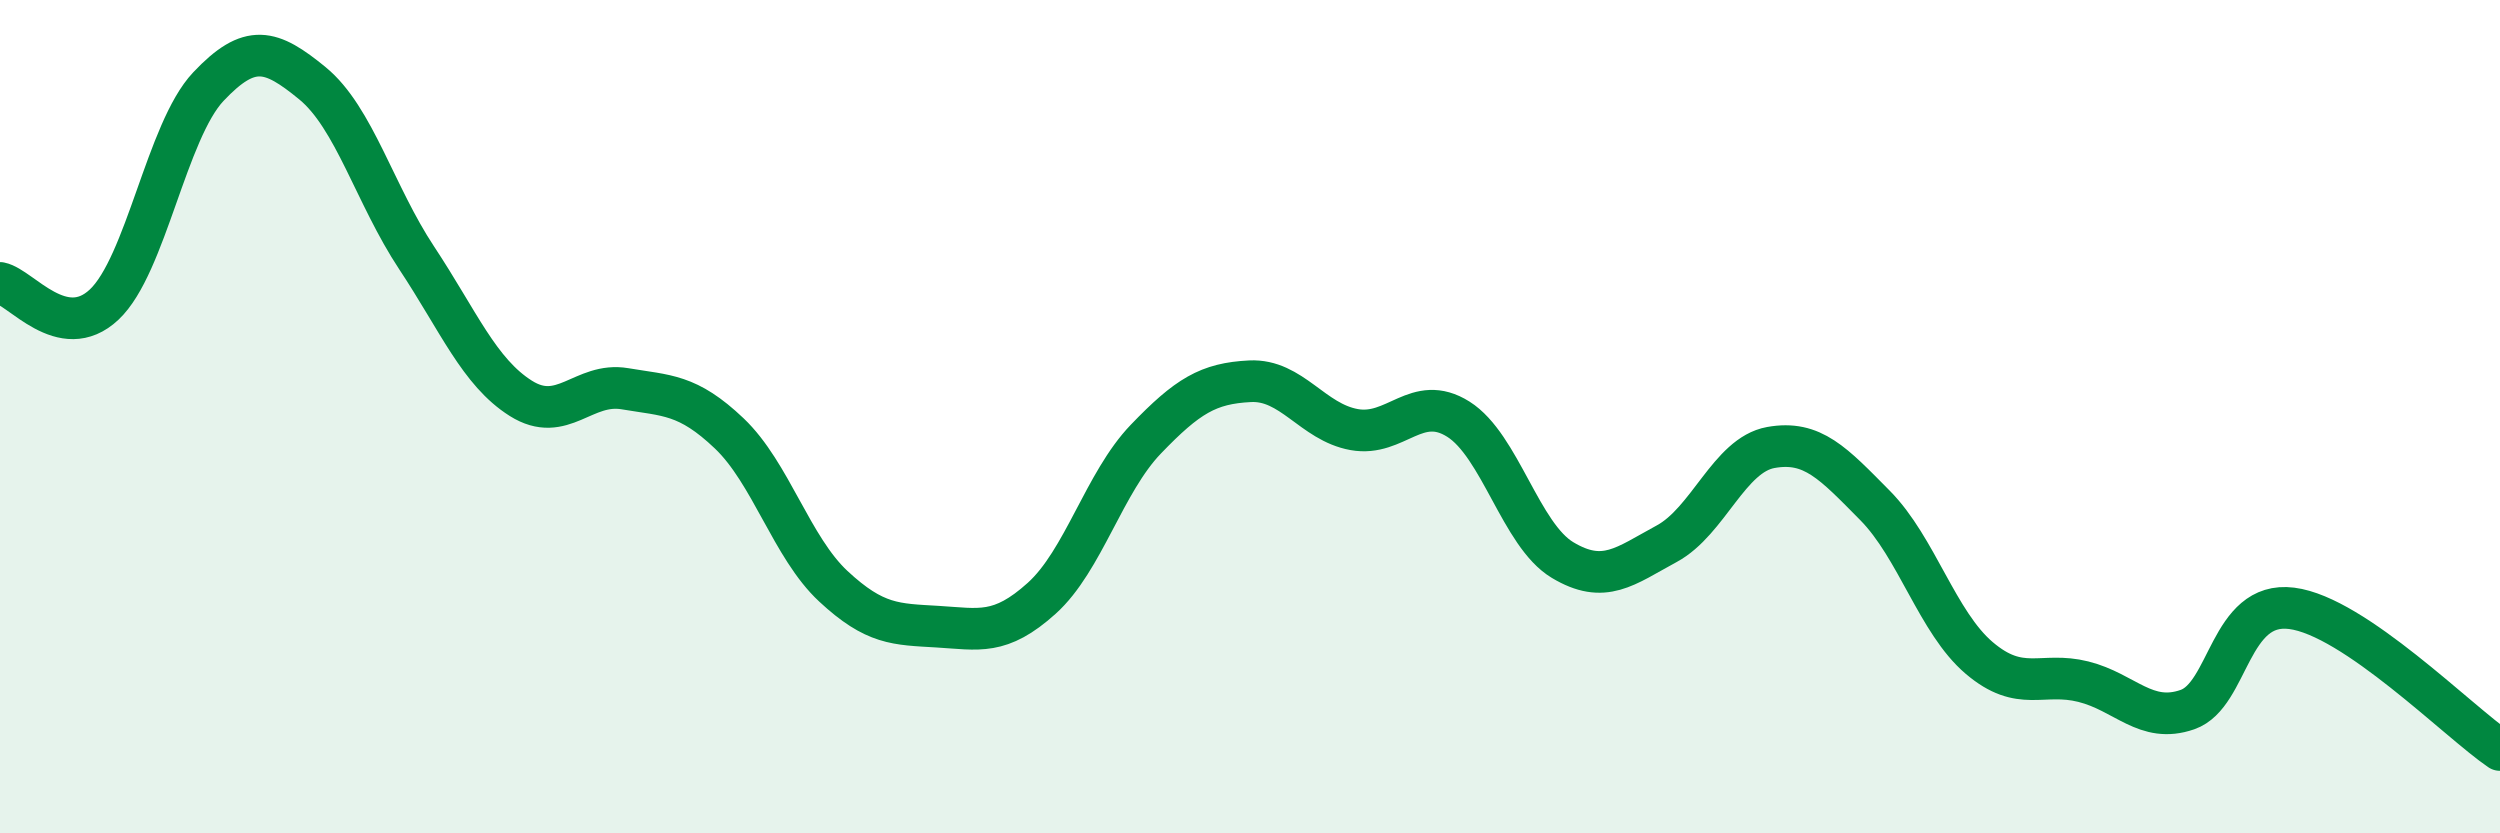
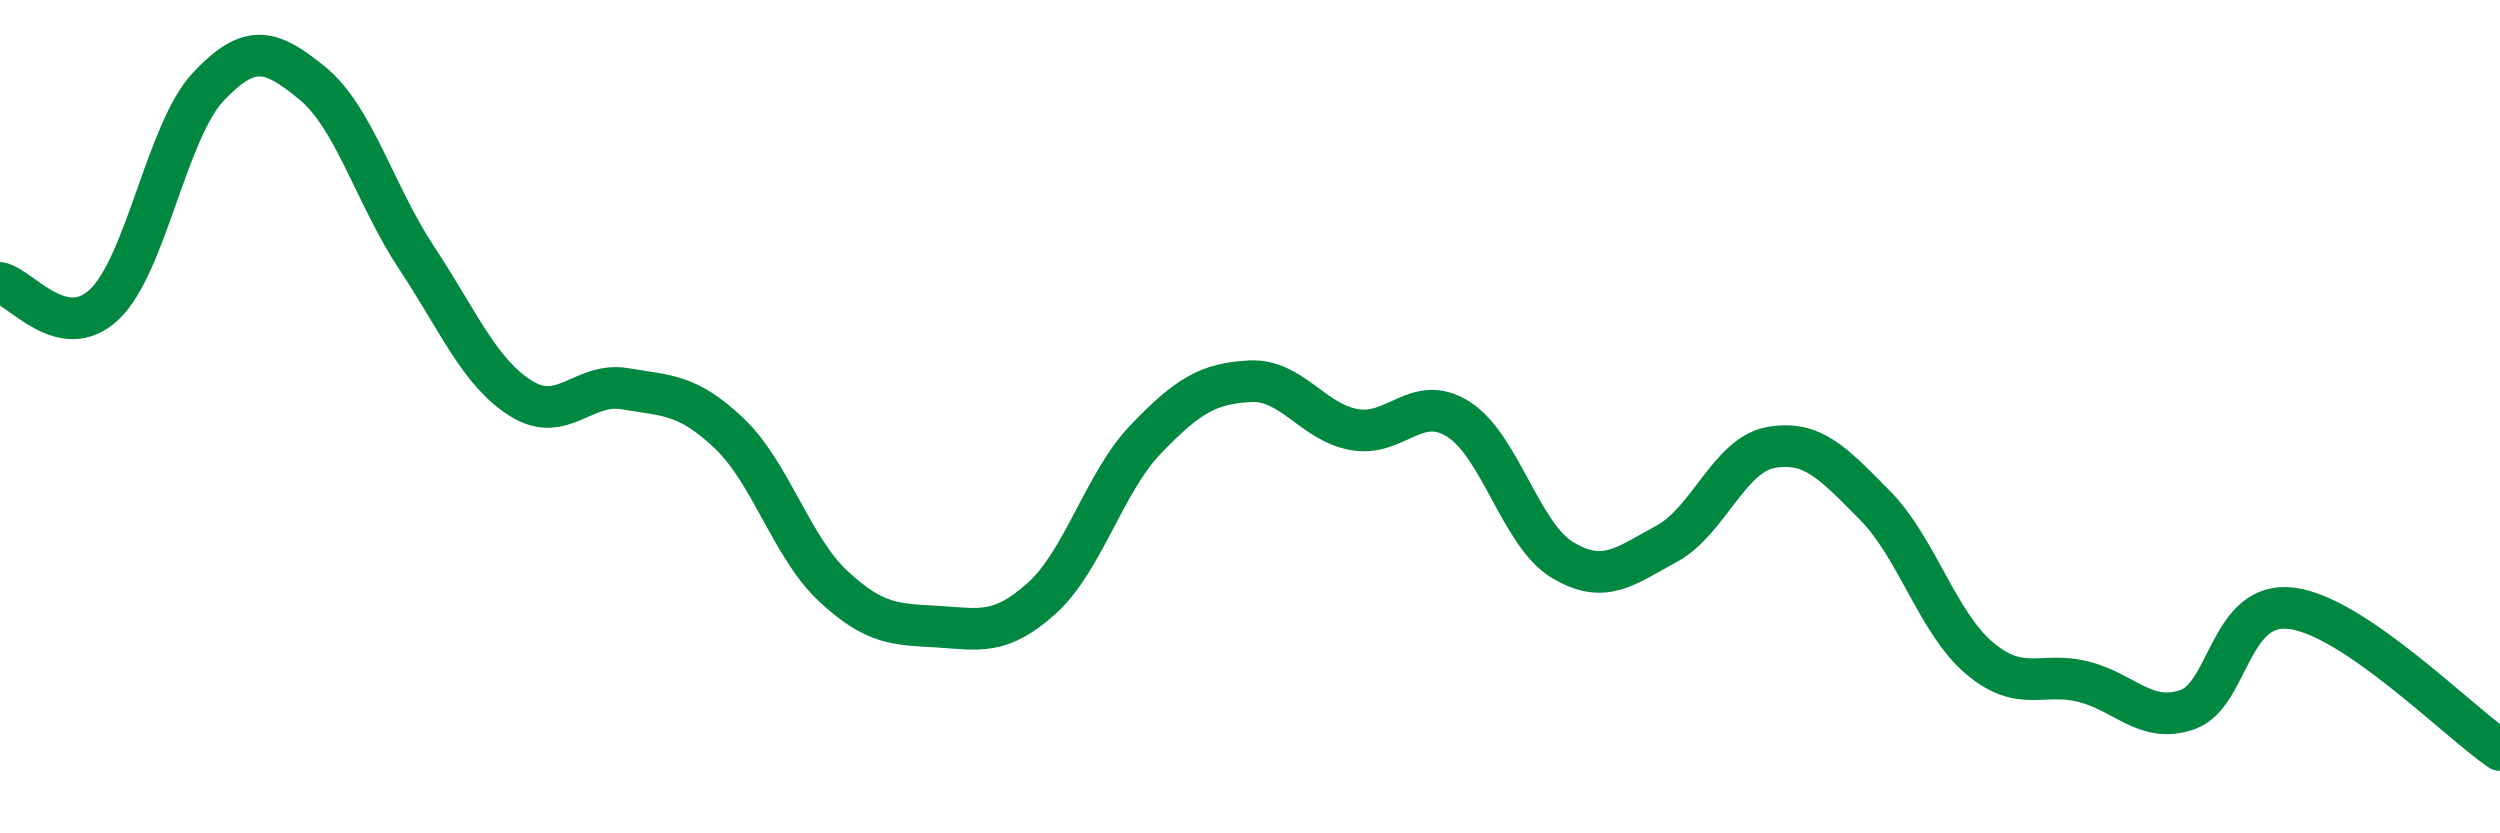
<svg xmlns="http://www.w3.org/2000/svg" width="60" height="20" viewBox="0 0 60 20">
-   <path d="M 0,6.79 C 0.5,6.89 1.5,8.25 2.5,7.31 C 3.5,6.37 4,3.14 5,2.08 C 6,1.02 6.5,1.18 7.5,2 C 8.5,2.82 9,4.68 10,6.19 C 11,7.7 11.5,8.93 12.5,9.56 C 13.5,10.19 14,9.16 15,9.33 C 16,9.5 16.5,9.45 17.5,10.4 C 18.5,11.35 19,13.14 20,14.07 C 21,15 21.5,14.98 22.5,15.04 C 23.5,15.1 24,15.26 25,14.36 C 26,13.46 26.5,11.58 27.5,10.54 C 28.5,9.5 29,9.2 30,9.15 C 31,9.1 31.5,10.13 32.5,10.31 C 33.5,10.49 34,9.43 35,10.06 C 36,10.69 36.5,12.84 37.5,13.44 C 38.5,14.04 39,13.59 40,13.05 C 41,12.51 41.5,10.92 42.5,10.74 C 43.5,10.56 44,11.12 45,12.13 C 46,13.14 46.5,14.94 47.5,15.79 C 48.5,16.64 49,16.11 50,16.36 C 51,16.61 51.5,17.38 52.5,17.03 C 53.5,16.68 53.5,14.41 55,14.6 C 56.5,14.79 59,17.32 60,18L60 20L0 20Z" fill="#008740" opacity="0.1" stroke-linecap="round" stroke-linejoin="round" />
  <path d="M 0,6.79 C 0.5,6.89 1.5,8.25 2.5,7.31 C 3.5,6.37 4,3.14 5,2.08 C 6,1.02 6.5,1.18 7.5,2 C 8.5,2.82 9,4.68 10,6.19 C 11,7.7 11.5,8.93 12.5,9.56 C 13.5,10.19 14,9.16 15,9.33 C 16,9.5 16.5,9.45 17.5,10.4 C 18.5,11.35 19,13.14 20,14.07 C 21,15 21.5,14.98 22.5,15.04 C 23.5,15.1 24,15.26 25,14.36 C 26,13.46 26.5,11.58 27.5,10.54 C 28.5,9.5 29,9.2 30,9.15 C 31,9.1 31.5,10.13 32.5,10.31 C 33.5,10.49 34,9.43 35,10.06 C 36,10.69 36.5,12.84 37.5,13.44 C 38.5,14.04 39,13.59 40,13.05 C 41,12.51 41.5,10.92 42.5,10.74 C 43.5,10.56 44,11.12 45,12.13 C 46,13.14 46.5,14.94 47.5,15.79 C 48.5,16.64 49,16.11 50,16.36 C 51,16.61 51.5,17.38 52.5,17.03 C 53.5,16.68 53.5,14.41 55,14.6 C 56.5,14.79 59,17.32 60,18" stroke="#008740" stroke-width="1" fill="none" stroke-linecap="round" stroke-linejoin="round" />
</svg>